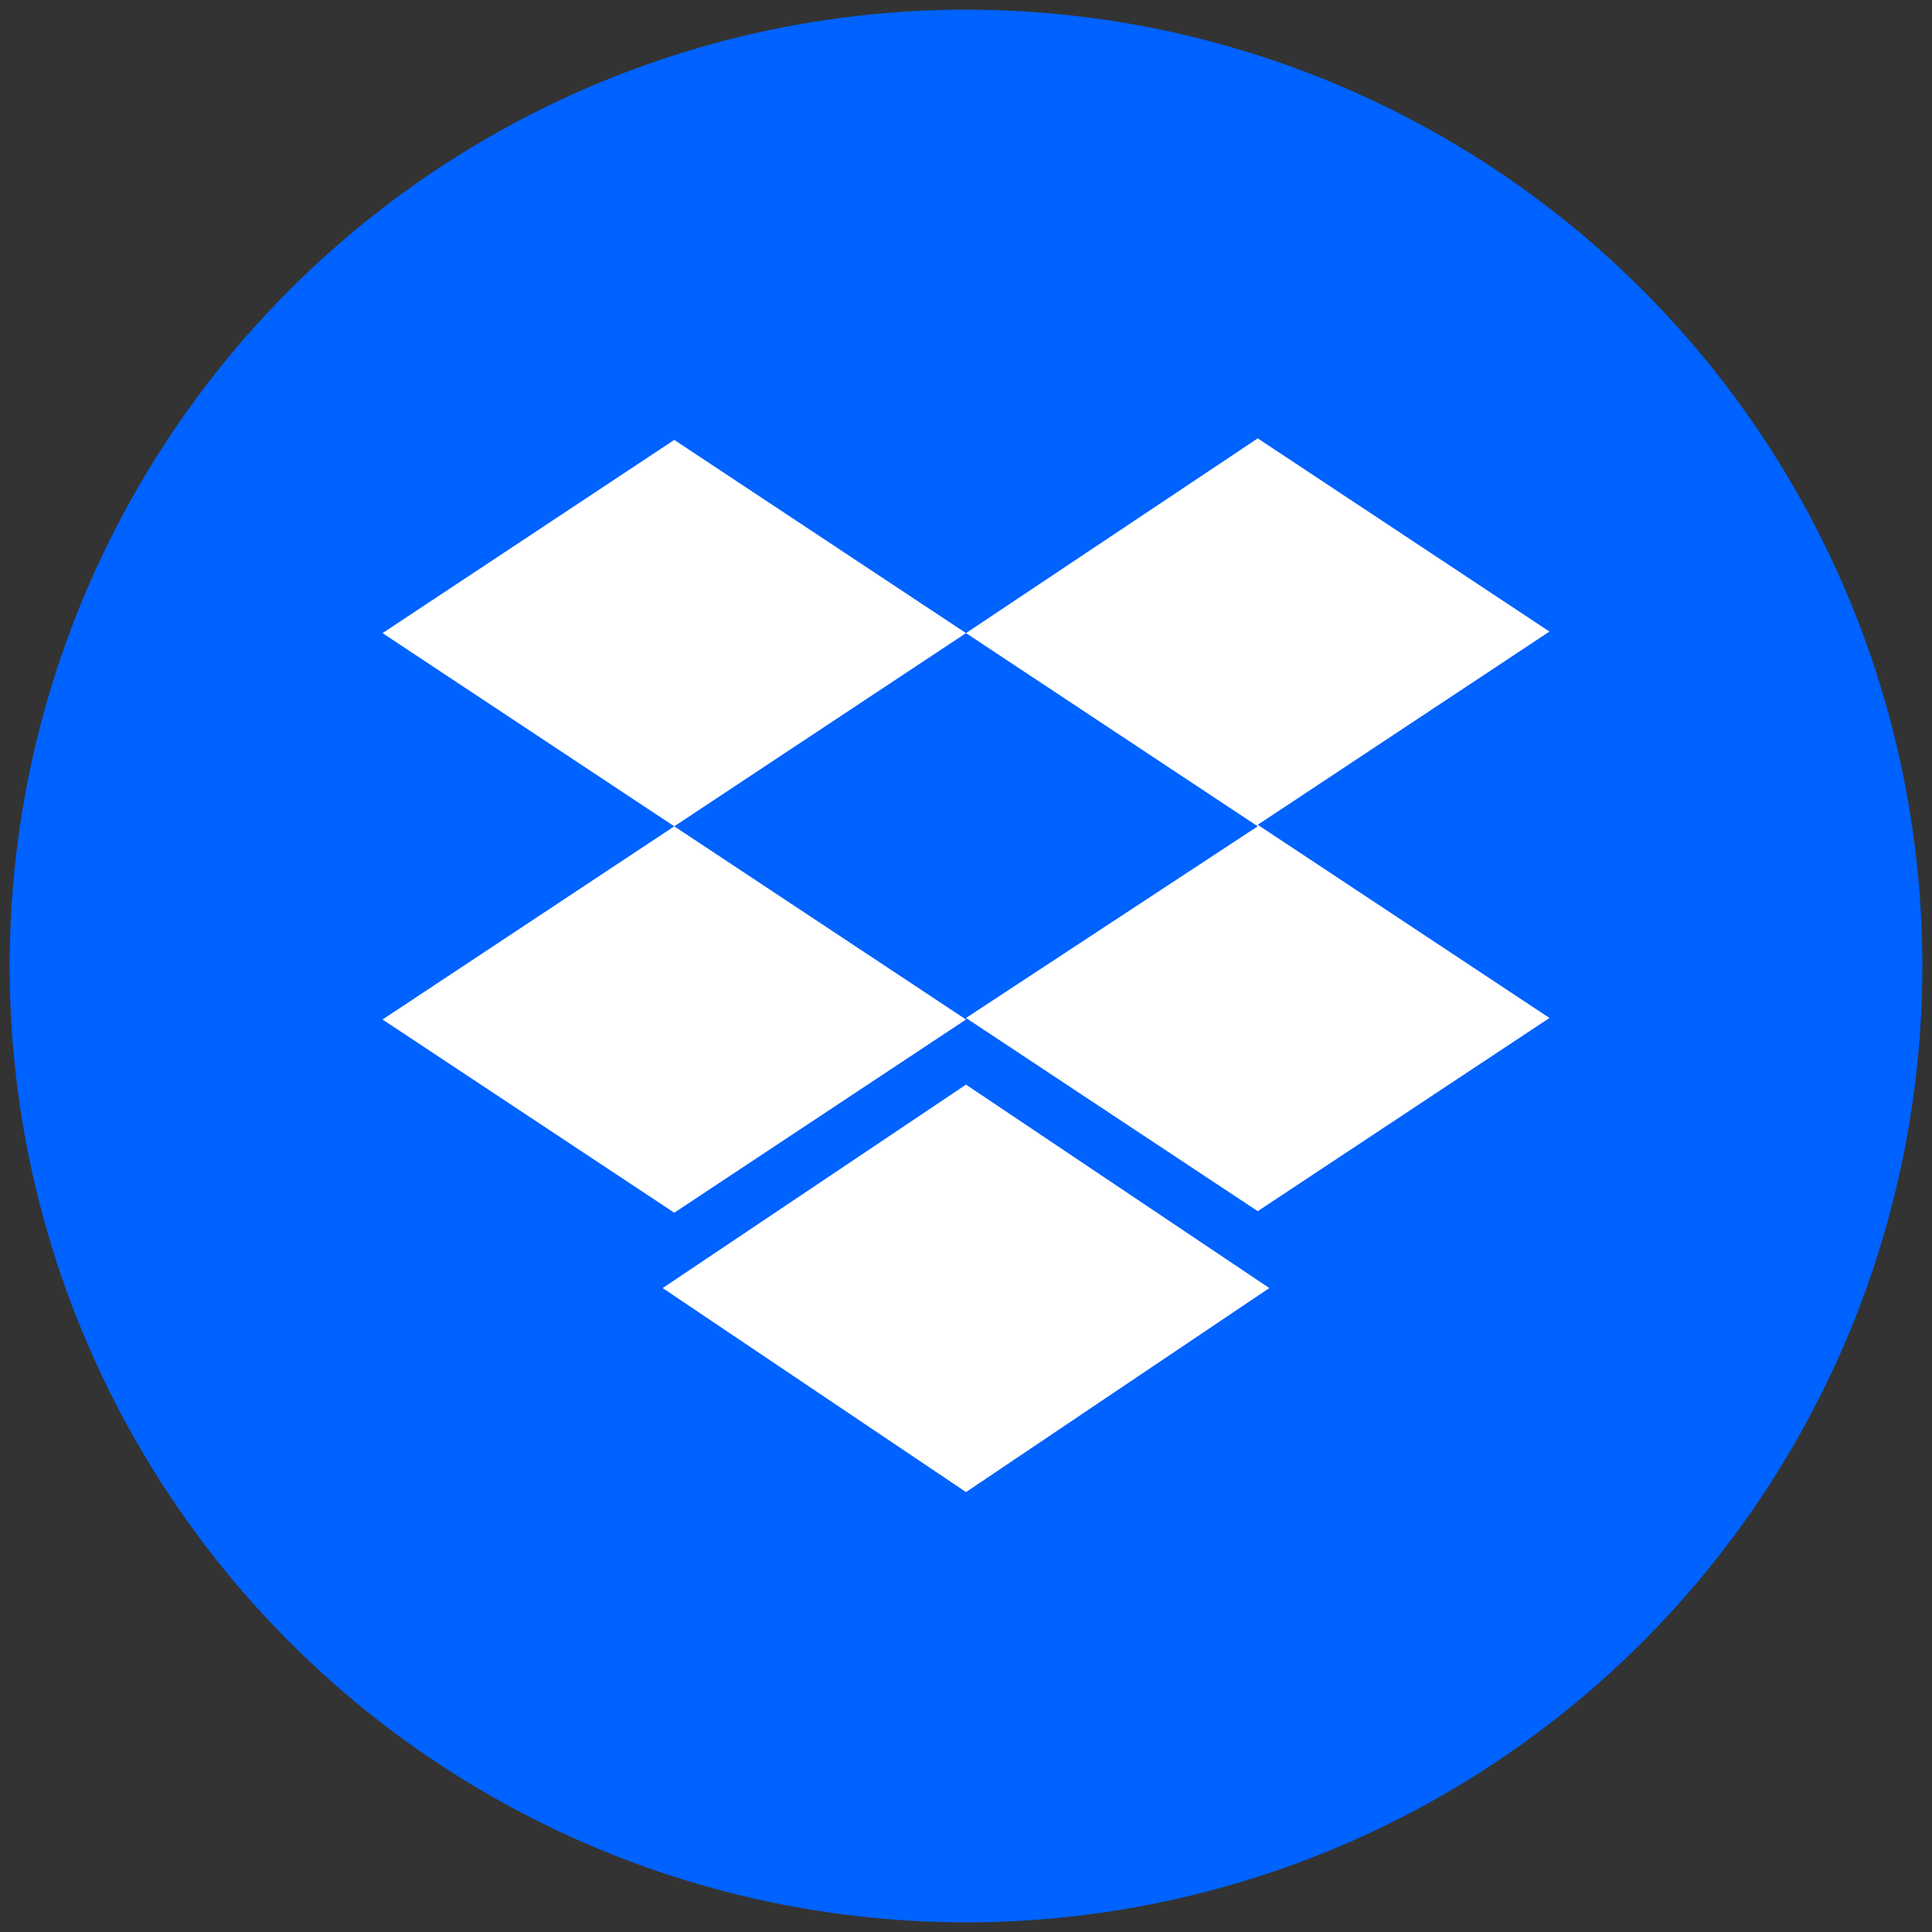
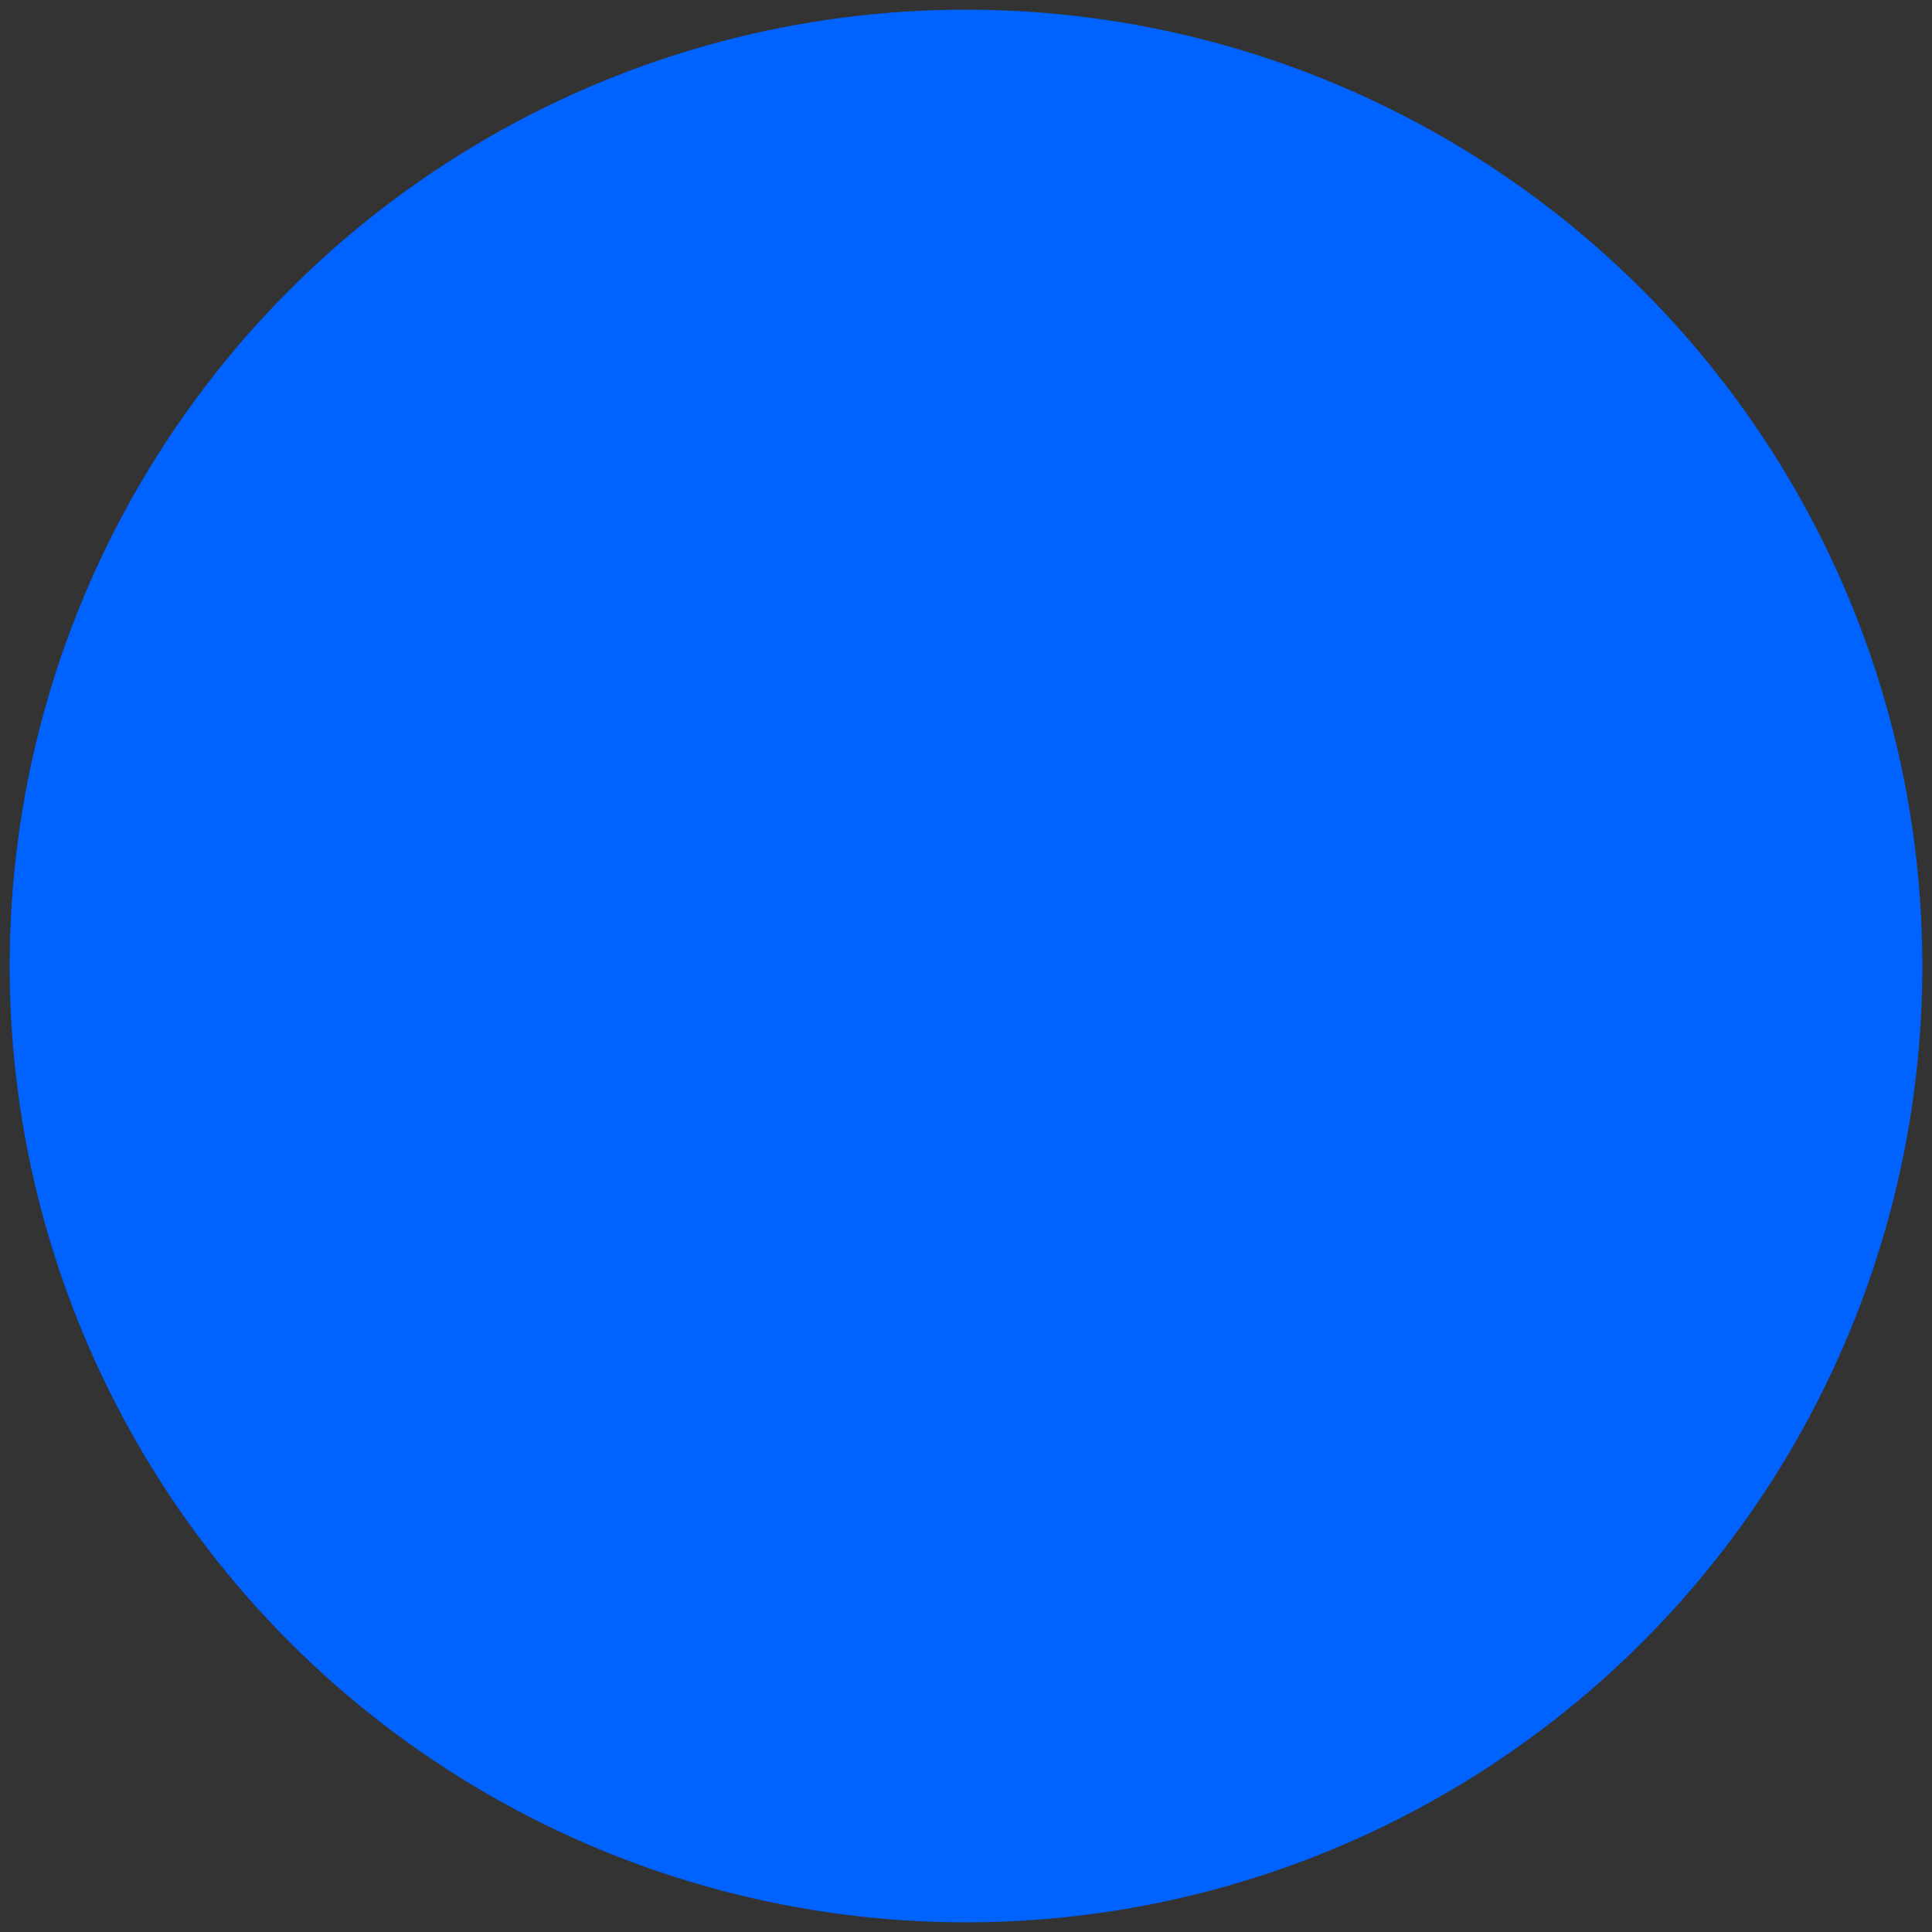
<svg xmlns="http://www.w3.org/2000/svg" id="Layer_1" data-name="Layer 1" viewBox="0 0 100 100">
  <rect x="0" y="0" width="100" height="100" fill="#333333" stroke="none" />
  <defs>
    <style>.cls-1{fill:#0062ff;}.cls-2{fill:#fff;}</style>
  </defs>
  <circle class="cls-1" cx="50" cy="50" r="49.5" />
-   <path class="cls-2" d="M34.9,22.77l-15.1,10,15.1,10-15.1,10,15.1,10,15.1-10-15.1-10,15.1-10Zm15.1,10,15.1,10L50,52.69l15.1,10,15.1-10-15.1-10,15.1-10-15.1-10Zm0,23.37L34.3,66.67,50,77.23,65.7,66.67Z" />
</svg>